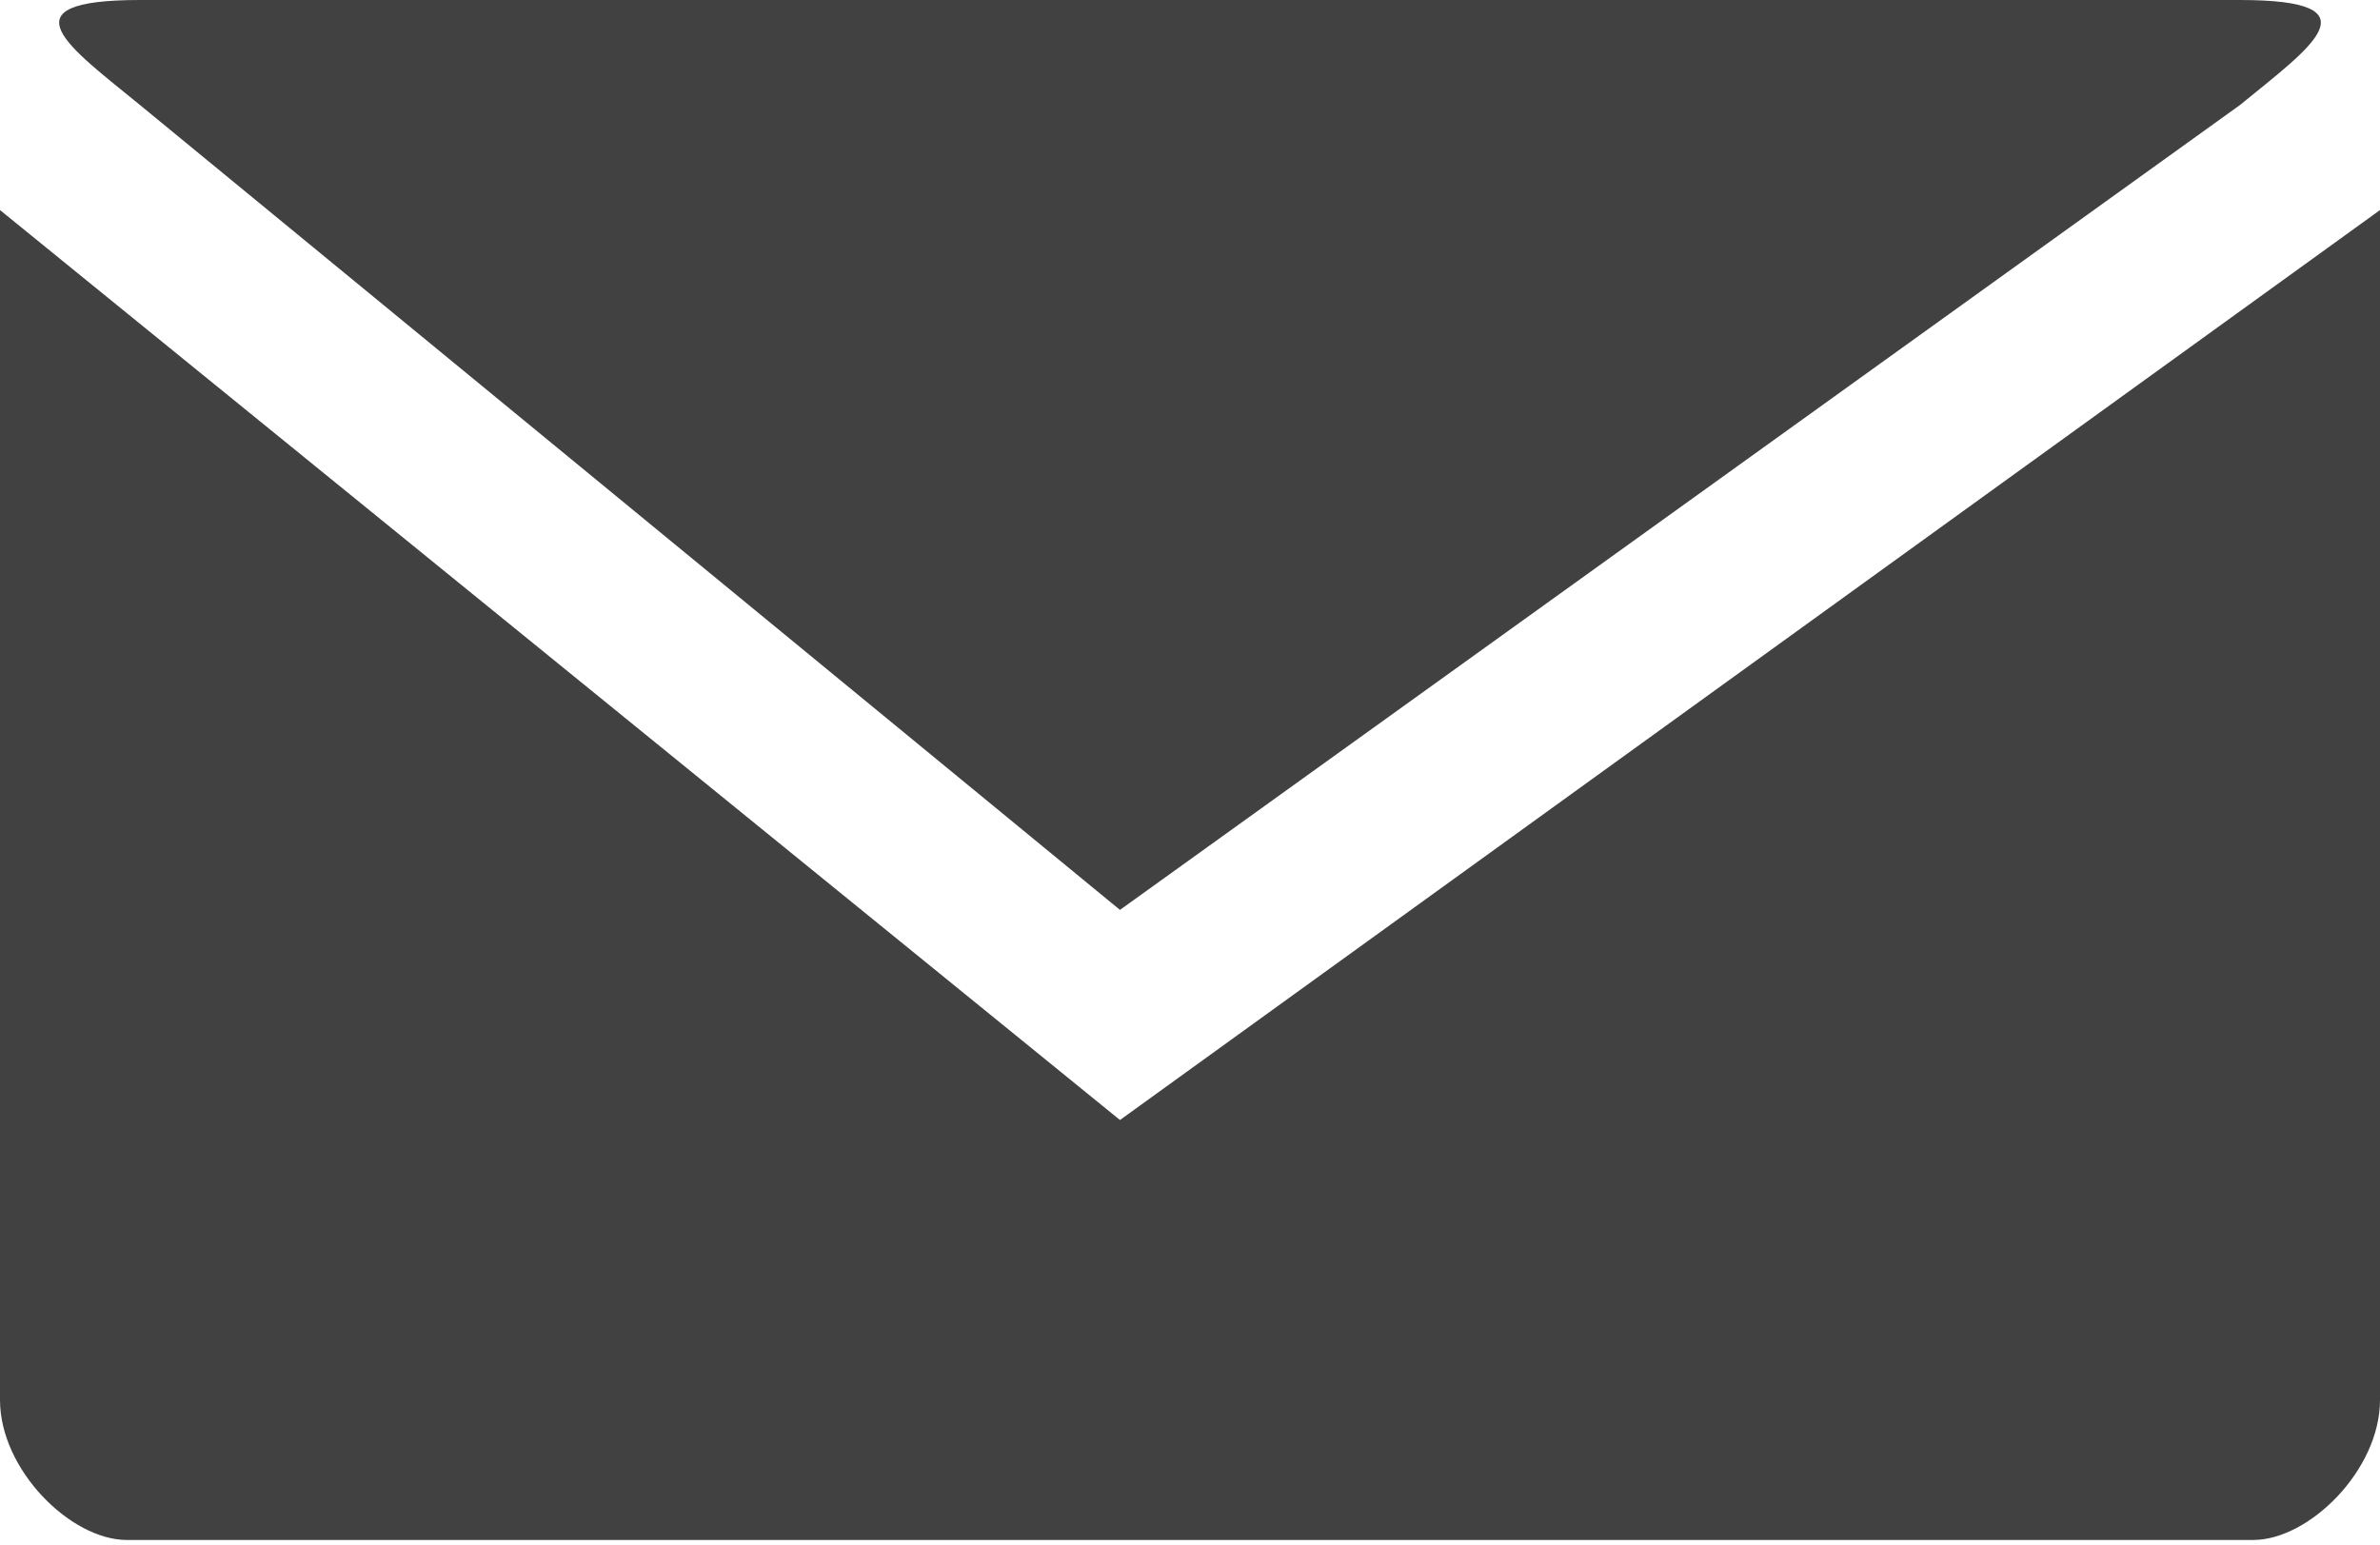
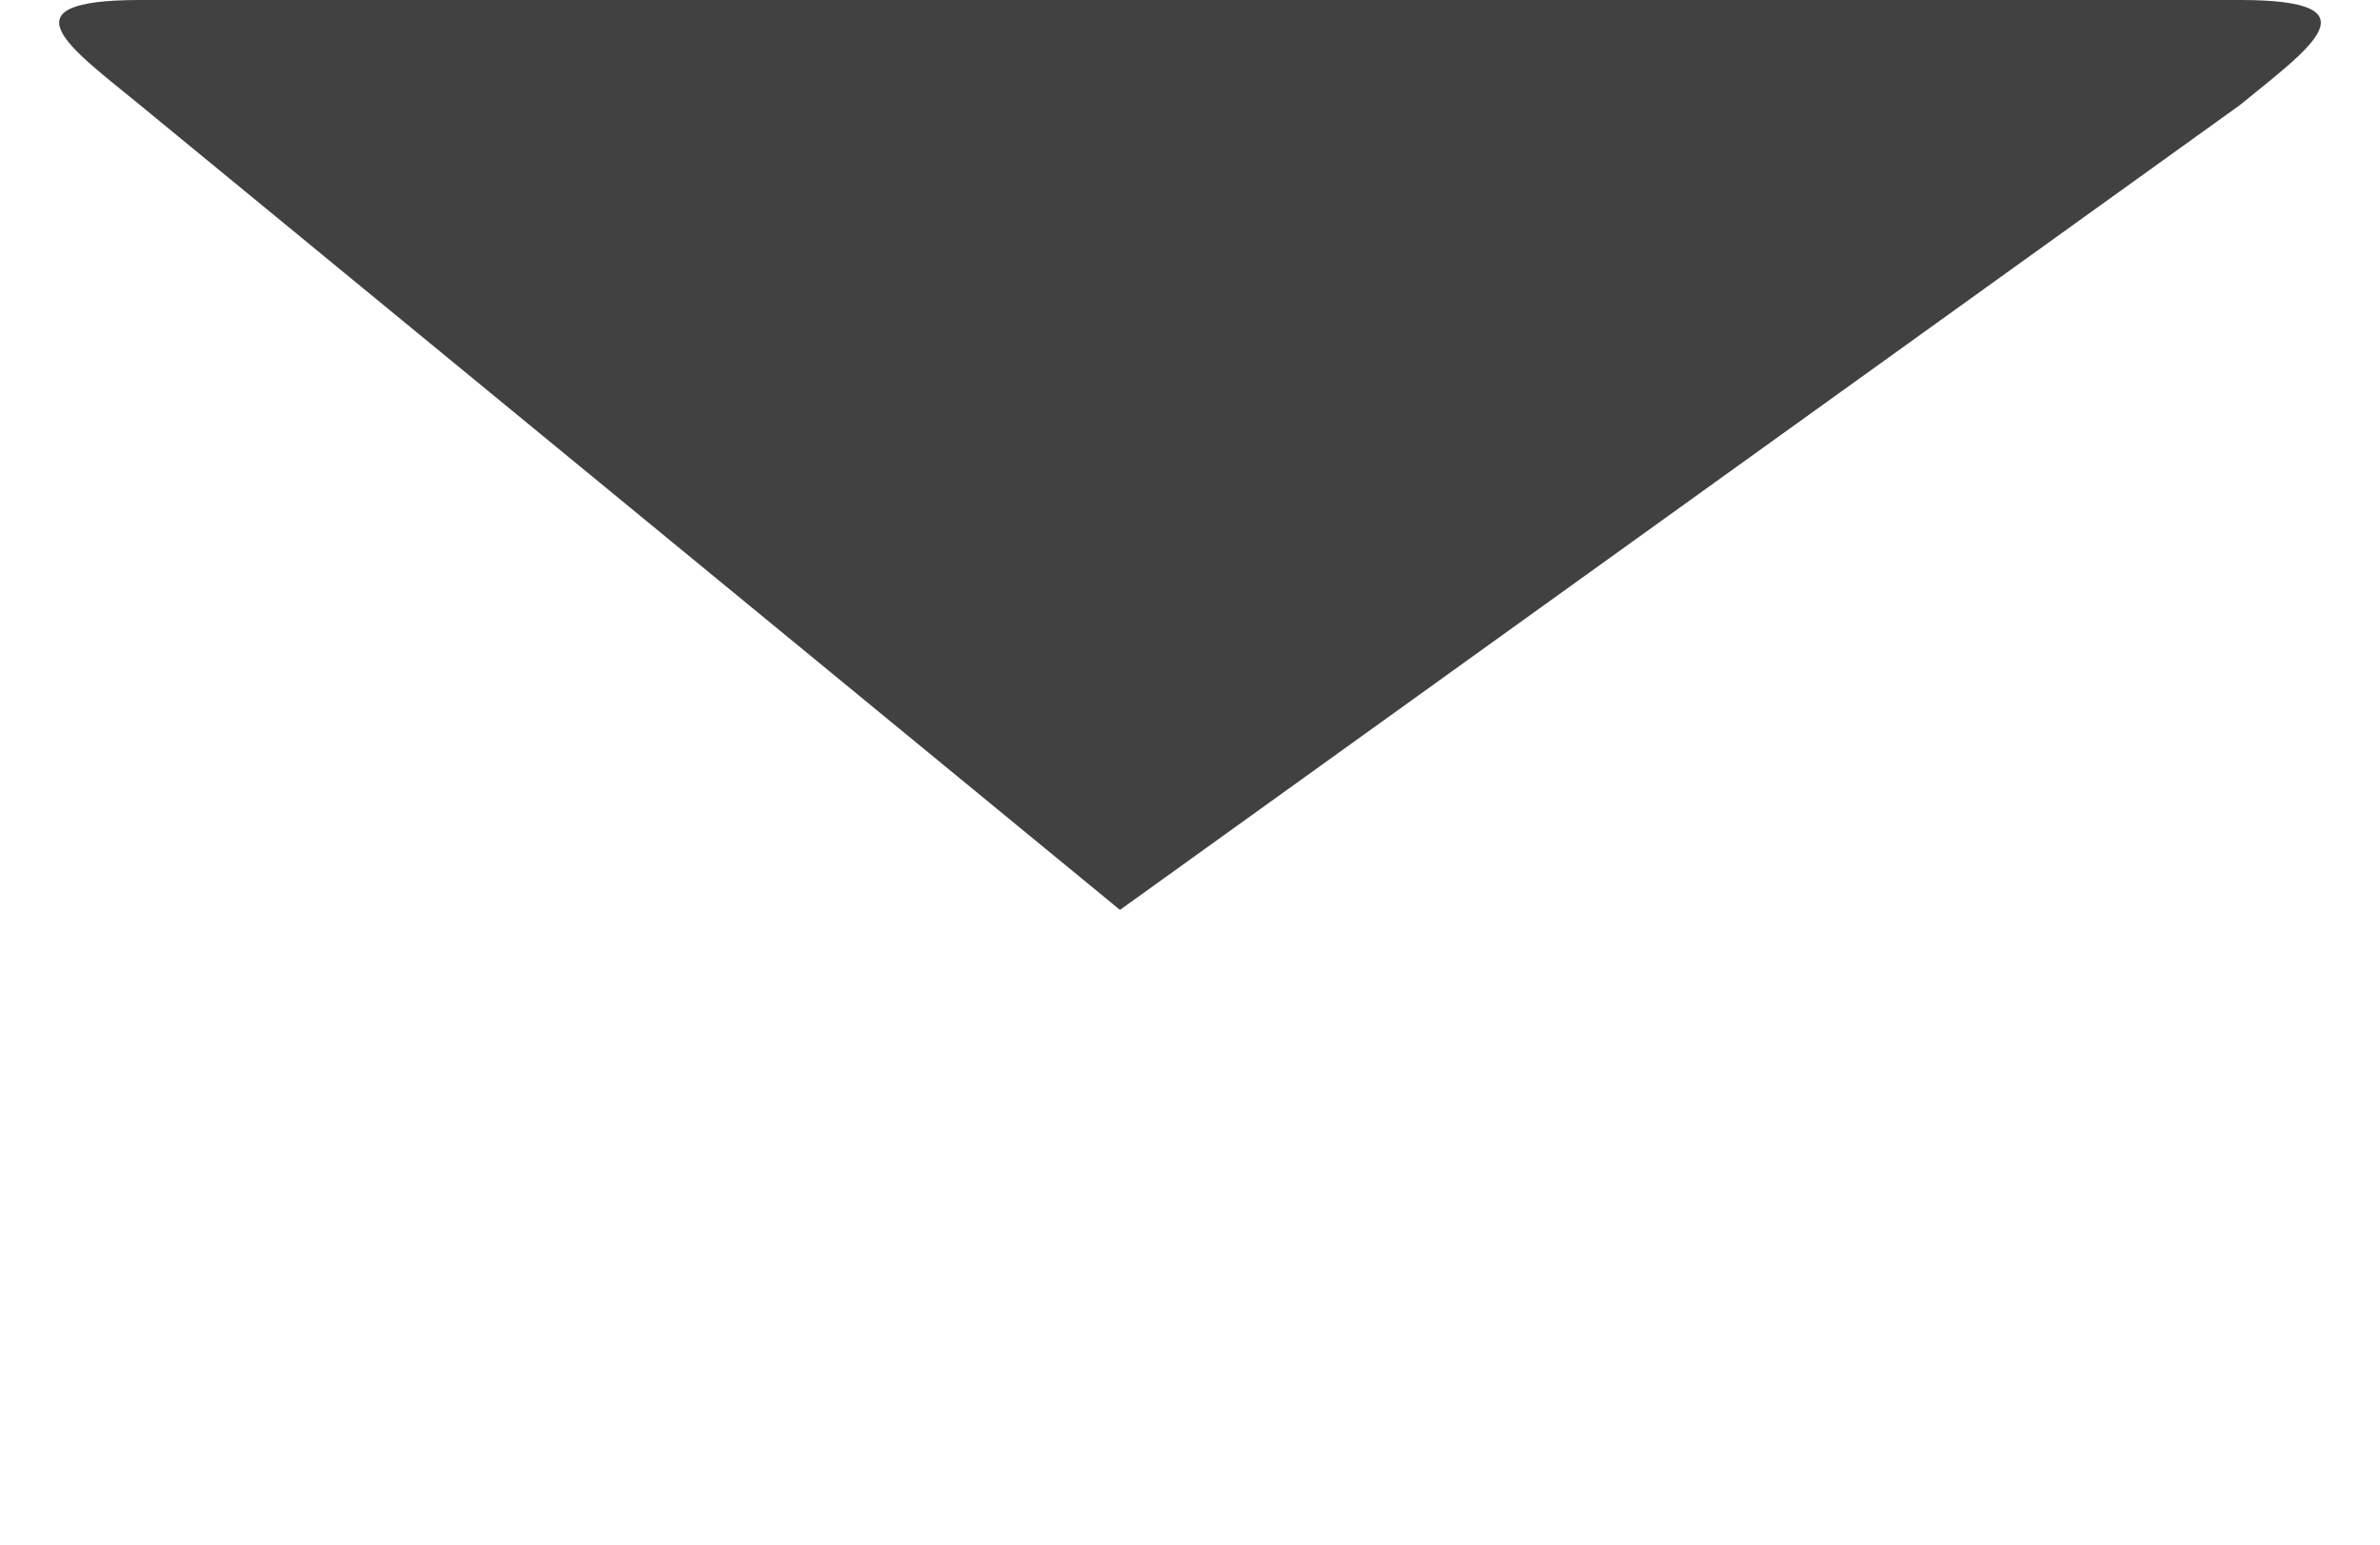
<svg xmlns="http://www.w3.org/2000/svg" version="1.1" id="Layer_1" x="0px" y="0px" width="45px" height="29.207px" viewBox="0 0 45 29.207" enable-background="new 0 0 45 29.207" xml:space="preserve">
  <g>
    <path fill="#414142" d="M2.647,0C0,0,1.323,0.9,2.647,1.986l18.529,15.219L42.352,1.986C43.678,0.9,45,0,42.352,0H21.176H2.647z" />
-     <path fill="#414142" d="M0,3.972v22.499c0,1.324,1.34,2.648,2.398,2.648h40.204c1.057,0,2.398-1.322,2.398-2.648V3.972   L21.176,21.178L0,3.972z" />
  </g>
</svg>